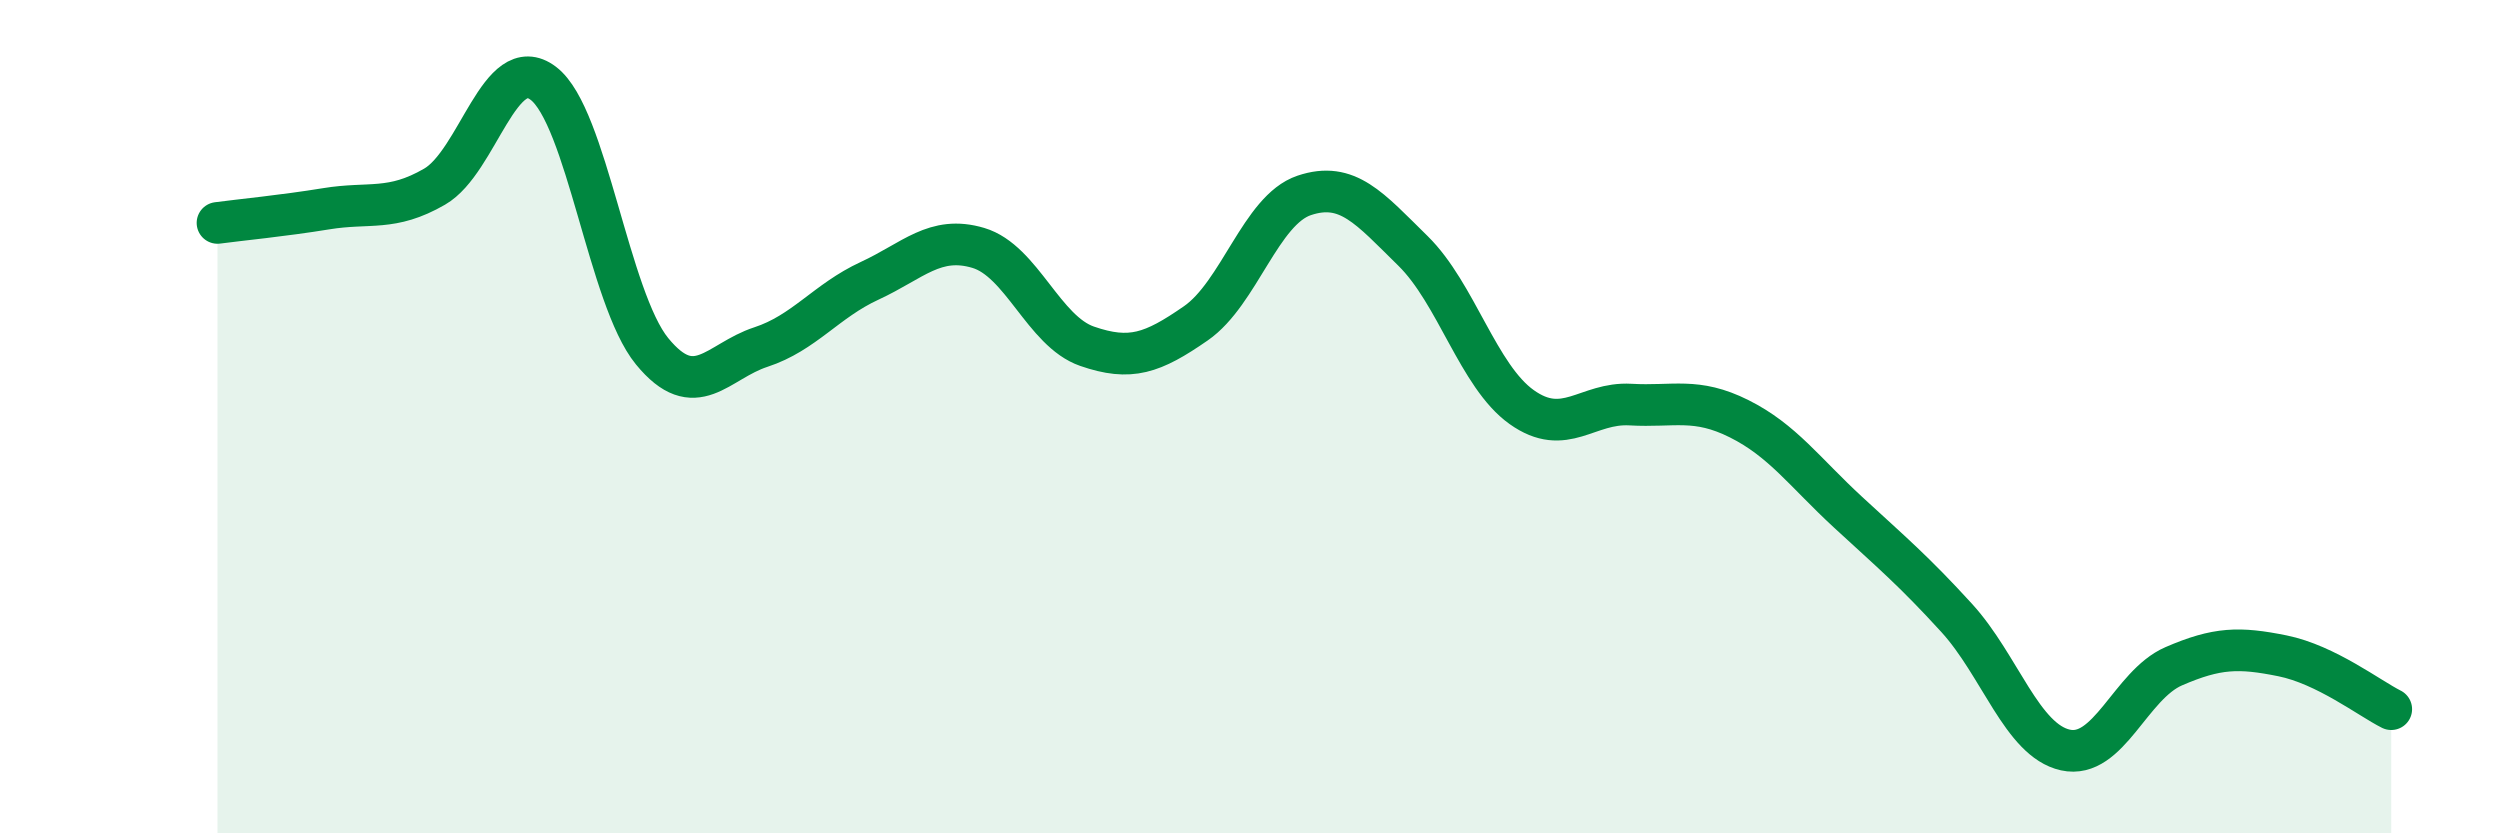
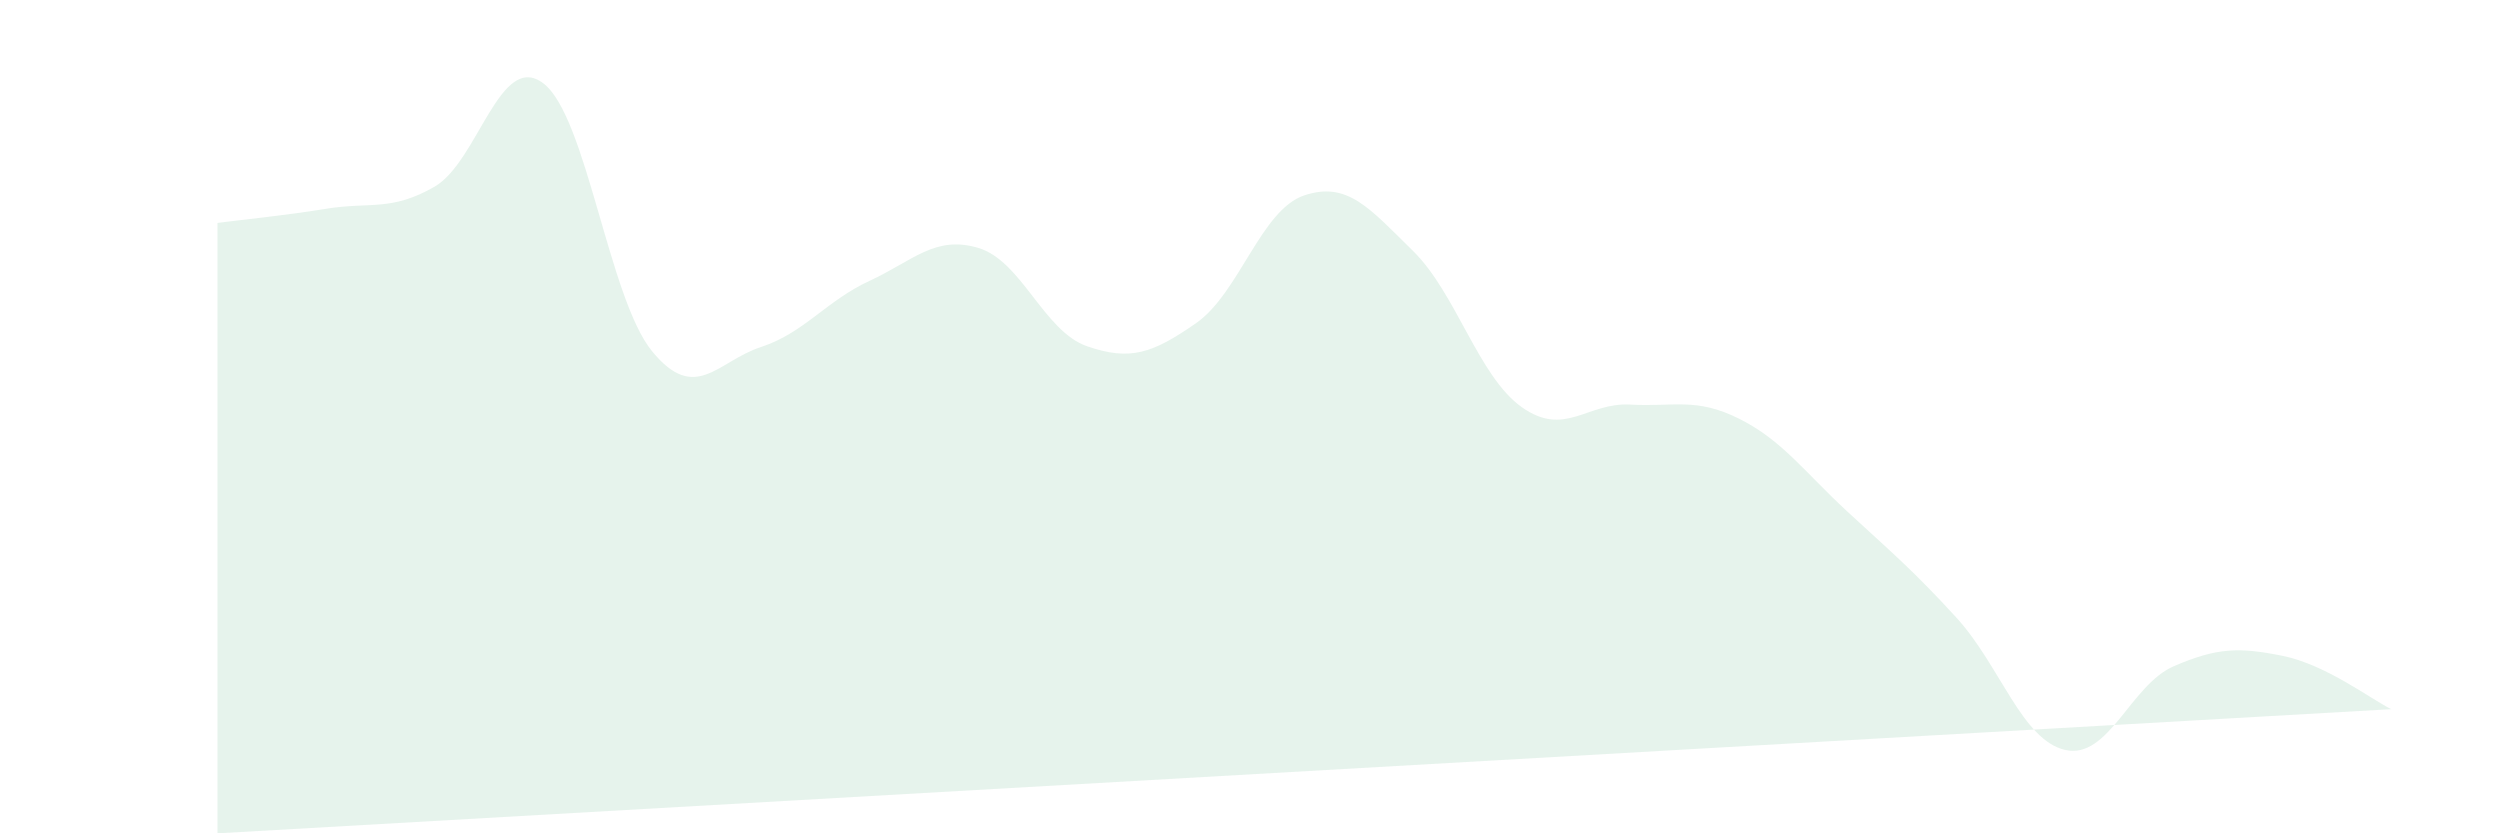
<svg xmlns="http://www.w3.org/2000/svg" width="60" height="20" viewBox="0 0 60 20">
-   <path d="M 5.22,5.35 C 5.74,5.28 6.79,5.18 7.83,5.01 C 8.87,4.84 9.39,5.08 10.43,4.48 C 11.47,3.88 12,1.21 13.04,2 C 14.08,2.79 14.61,7.16 15.65,8.43 C 16.69,9.7 17.22,8.67 18.26,8.33 C 19.3,7.99 19.83,7.22 20.87,6.74 C 21.91,6.26 22.44,5.64 23.48,5.95 C 24.52,6.26 25.05,7.95 26.09,8.31 C 27.13,8.67 27.66,8.48 28.7,7.76 C 29.74,7.04 30.26,5.04 31.3,4.69 C 32.34,4.34 32.87,5 33.91,6.02 C 34.95,7.04 35.48,9.03 36.52,9.77 C 37.56,10.51 38.09,9.65 39.13,9.71 C 40.17,9.77 40.7,9.53 41.74,10.05 C 42.78,10.57 43.31,11.33 44.35,12.29 C 45.39,13.25 45.92,13.69 46.96,14.83 C 48,15.97 48.53,17.77 49.57,18 C 50.61,18.23 51.13,16.44 52.17,15.99 C 53.21,15.54 53.74,15.53 54.78,15.74 C 55.82,15.95 56.87,16.76 57.39,17.02L57.39 20L5.22 20Z" fill="#008740" opacity="0.1" stroke-linecap="round" stroke-linejoin="round" />
-   <path d="M 5.22,5.35 C 5.74,5.28 6.79,5.18 7.83,5.01 C 8.87,4.84 9.39,5.08 10.43,4.48 C 11.47,3.88 12,1.21 13.04,2 C 14.08,2.79 14.61,7.16 15.65,8.43 C 16.69,9.7 17.22,8.67 18.26,8.33 C 19.3,7.99 19.83,7.22 20.87,6.74 C 21.91,6.26 22.44,5.64 23.48,5.95 C 24.52,6.26 25.05,7.95 26.09,8.31 C 27.13,8.67 27.66,8.48 28.7,7.76 C 29.74,7.04 30.26,5.04 31.3,4.69 C 32.34,4.34 32.87,5 33.91,6.02 C 34.95,7.04 35.48,9.03 36.52,9.77 C 37.56,10.51 38.09,9.65 39.13,9.71 C 40.17,9.77 40.7,9.53 41.74,10.05 C 42.78,10.57 43.31,11.33 44.35,12.29 C 45.39,13.25 45.92,13.69 46.96,14.83 C 48,15.97 48.53,17.77 49.57,18 C 50.61,18.23 51.13,16.44 52.17,15.99 C 53.21,15.54 53.74,15.53 54.78,15.74 C 55.82,15.95 56.87,16.76 57.39,17.02" stroke="#008740" stroke-width="1" fill="none" stroke-linecap="round" stroke-linejoin="round" />
+   <path d="M 5.22,5.35 C 5.74,5.28 6.79,5.18 7.83,5.01 C 8.87,4.84 9.39,5.08 10.43,4.48 C 11.47,3.88 12,1.21 13.04,2 C 14.08,2.79 14.61,7.16 15.65,8.43 C 16.69,9.7 17.22,8.67 18.26,8.33 C 19.3,7.99 19.83,7.22 20.87,6.74 C 21.91,6.26 22.44,5.64 23.48,5.95 C 24.52,6.26 25.05,7.95 26.09,8.31 C 27.13,8.67 27.66,8.48 28.7,7.76 C 29.74,7.04 30.26,5.04 31.3,4.69 C 32.34,4.34 32.87,5 33.91,6.02 C 34.95,7.04 35.48,9.03 36.52,9.77 C 37.56,10.51 38.09,9.65 39.13,9.71 C 40.17,9.77 40.7,9.53 41.74,10.05 C 42.78,10.57 43.31,11.33 44.35,12.29 C 45.39,13.25 45.92,13.69 46.96,14.83 C 48,15.97 48.53,17.77 49.57,18 C 50.61,18.23 51.13,16.44 52.17,15.99 C 53.21,15.54 53.74,15.53 54.78,15.74 C 55.82,15.95 56.87,16.76 57.39,17.02L5.22 20Z" fill="#008740" opacity="0.1" stroke-linecap="round" stroke-linejoin="round" />
</svg>